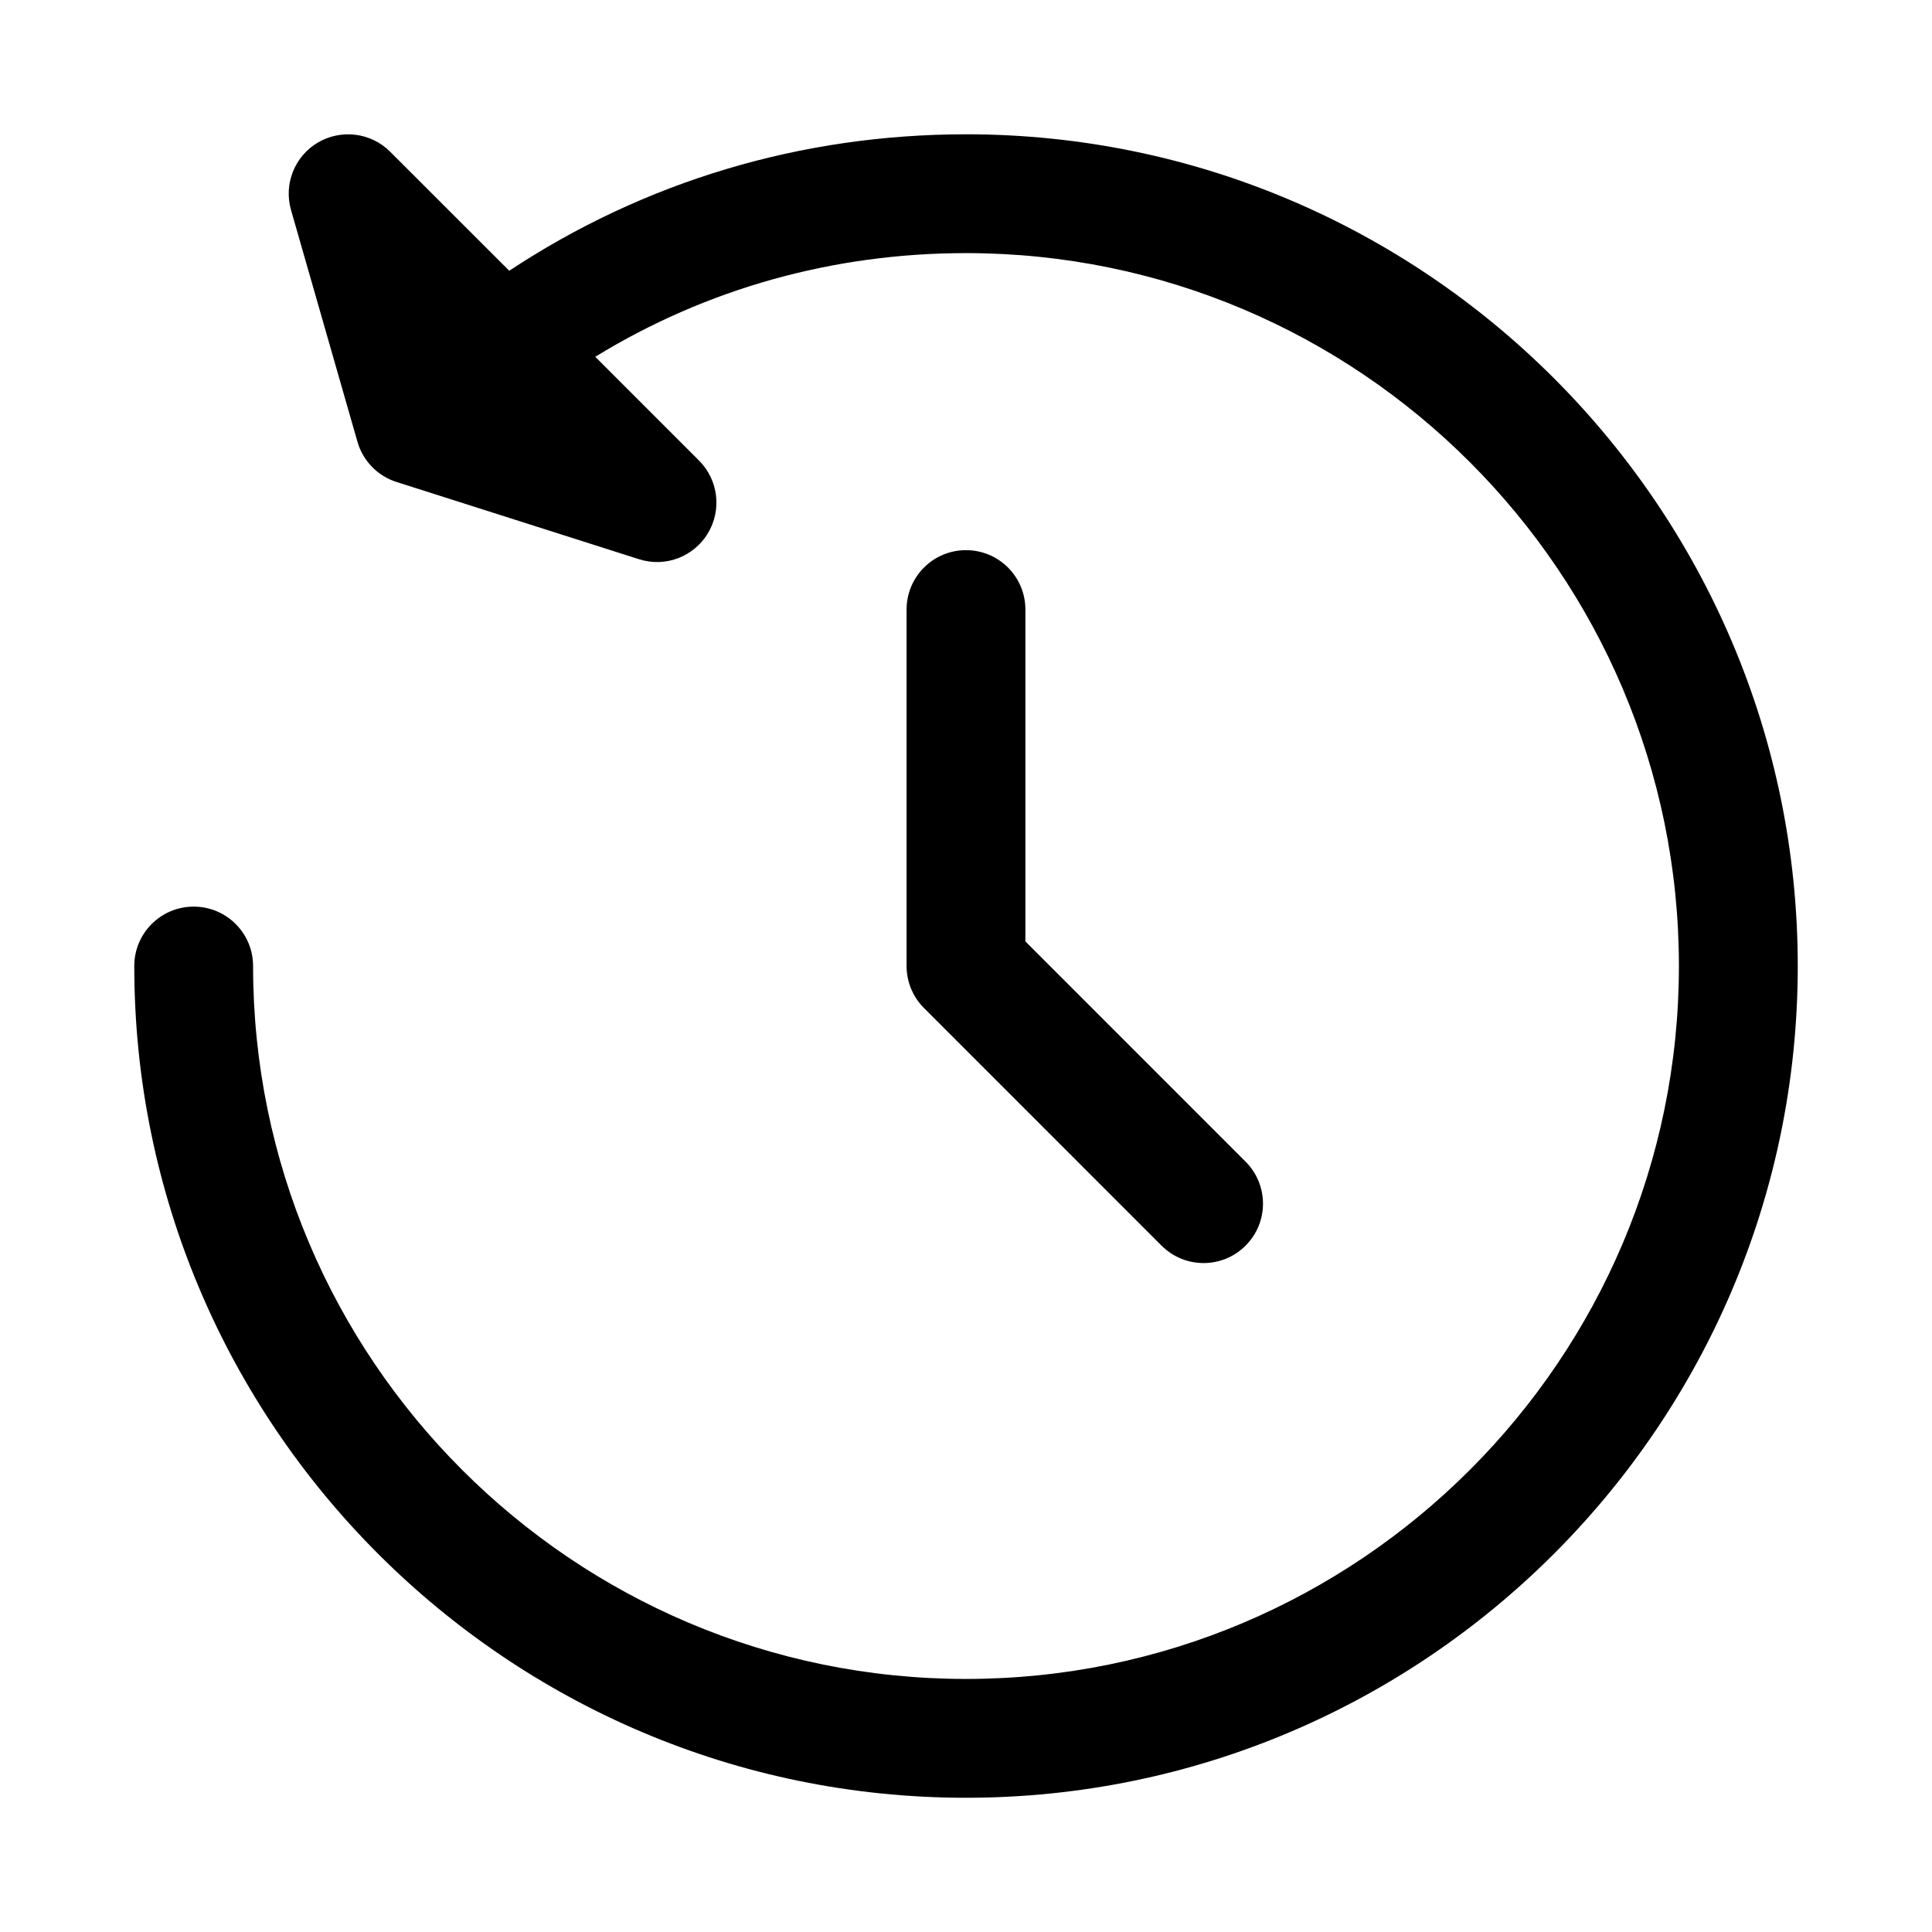
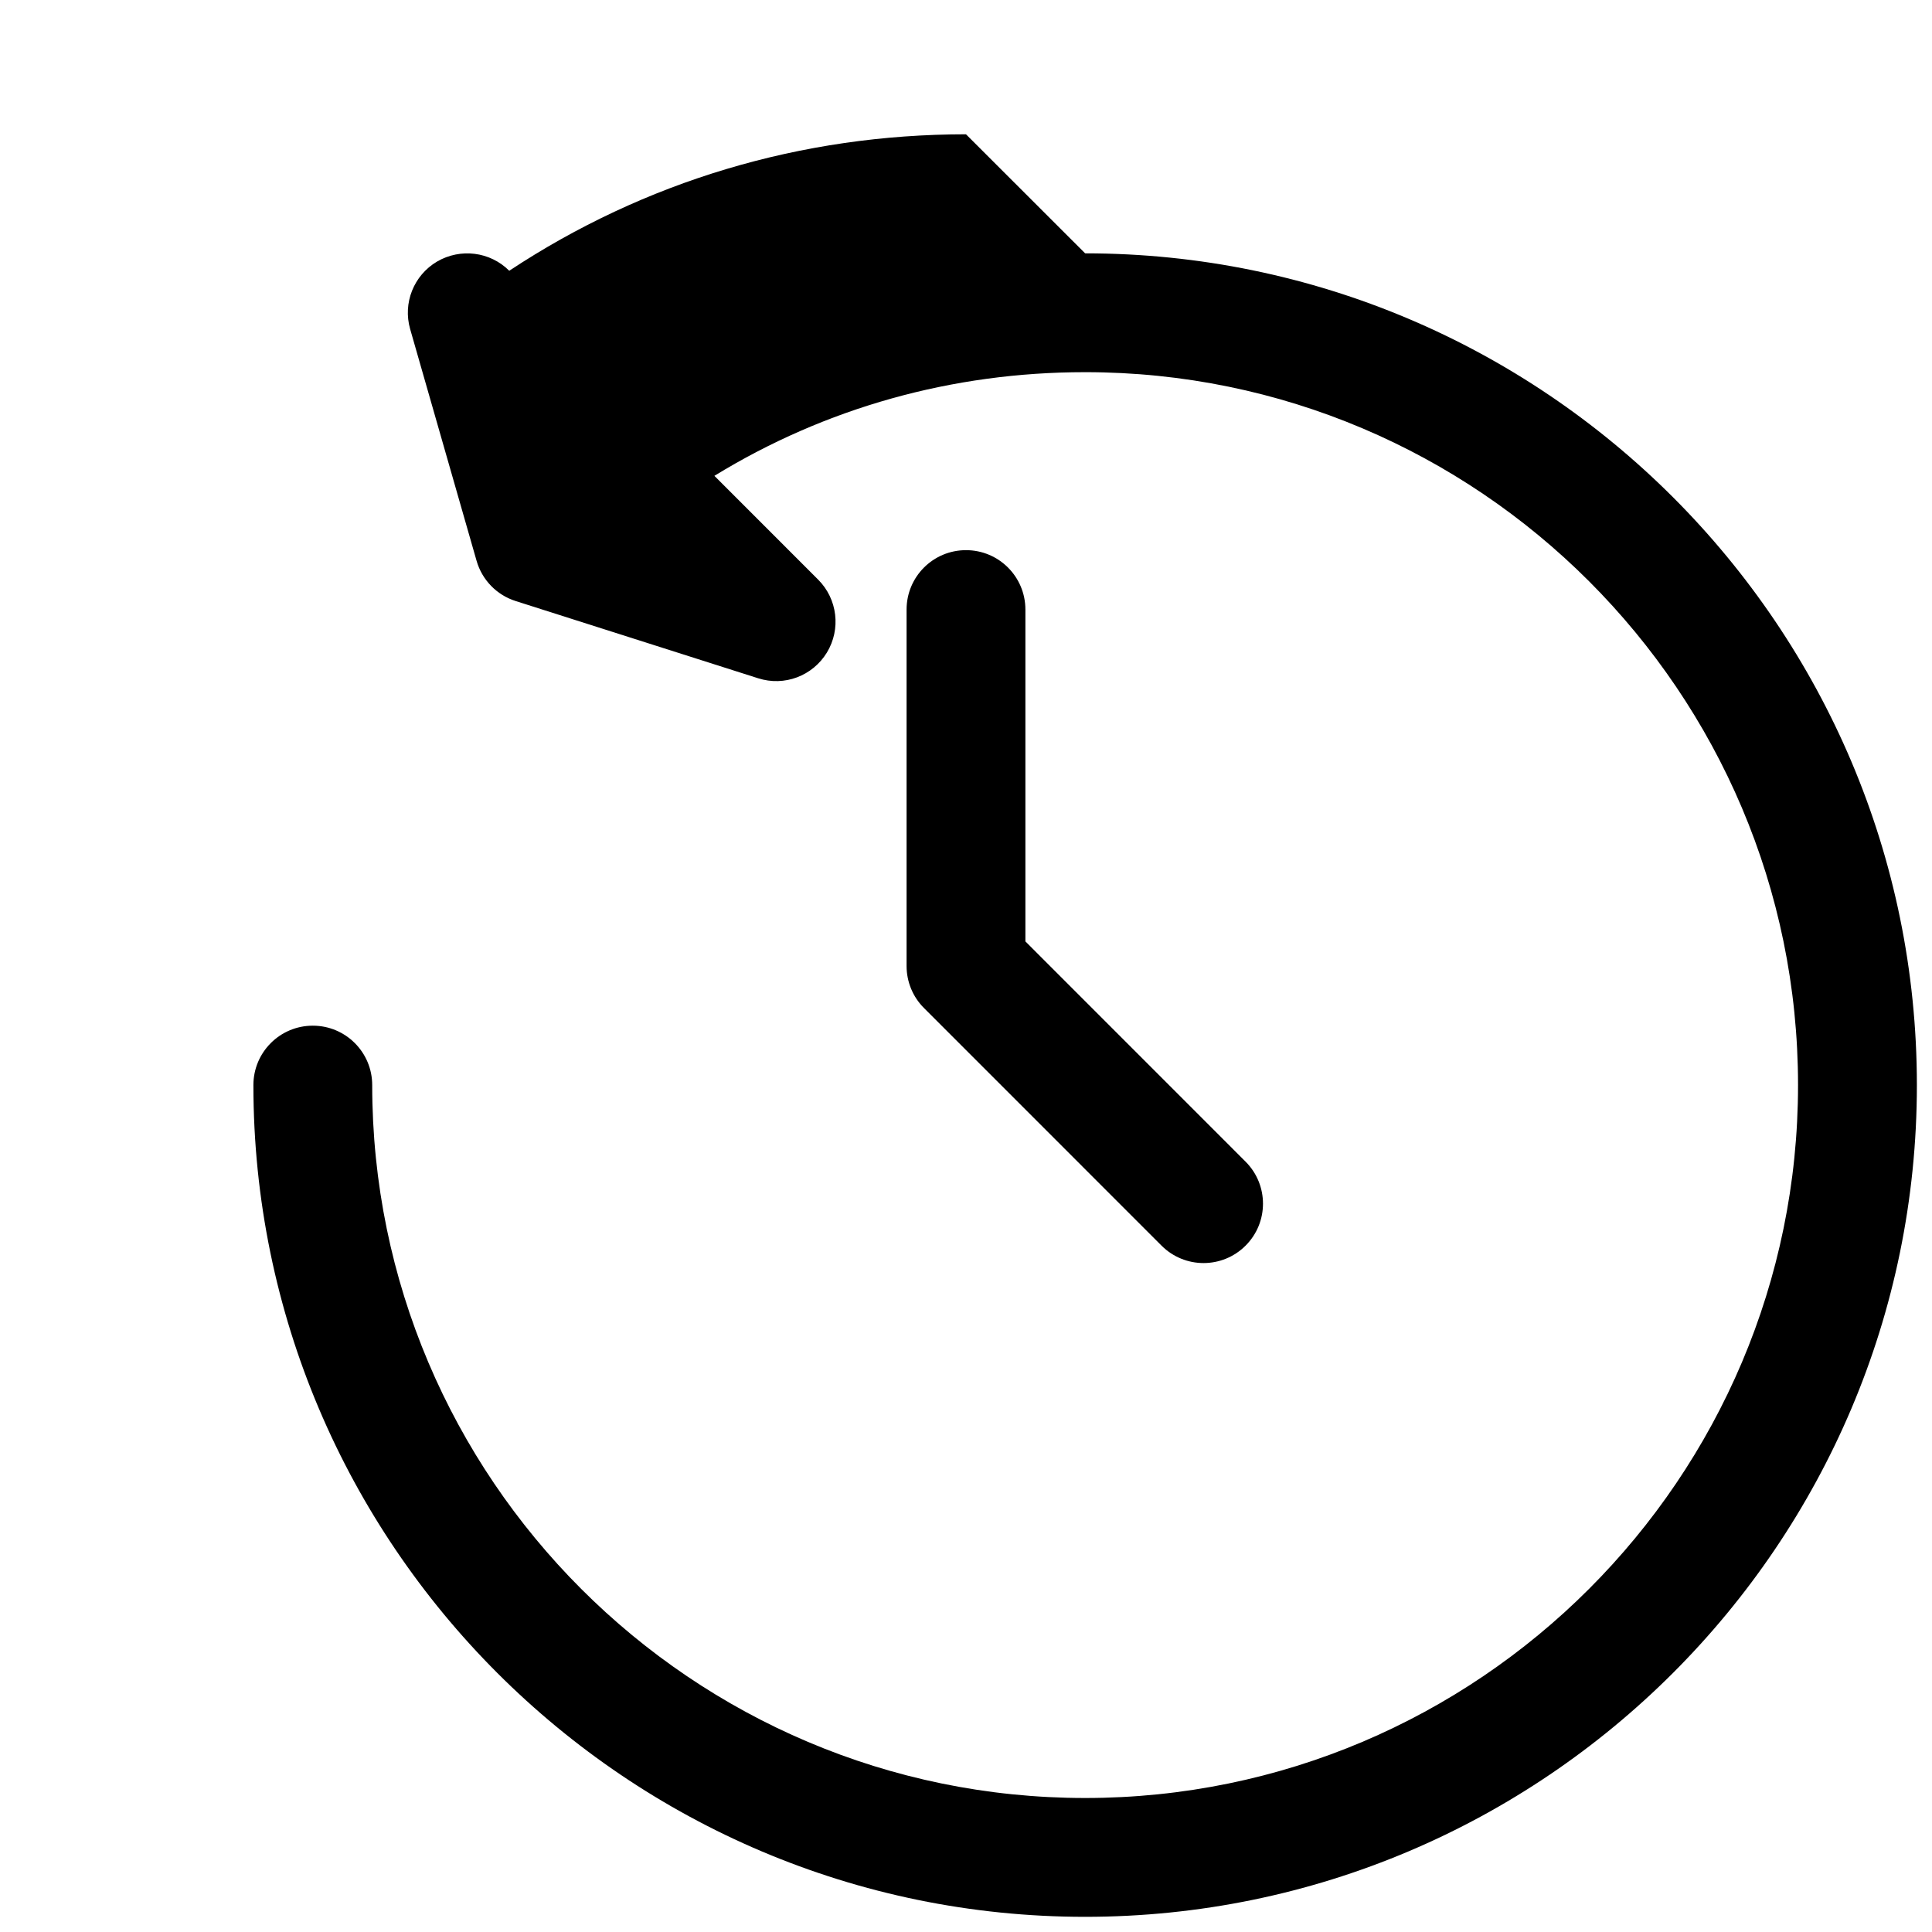
<svg xmlns="http://www.w3.org/2000/svg" fill="#000000" width="800px" height="800px" version="1.1" viewBox="144 144 512 512">
-   <path d="m415.74 305.54v87.945l58.348 58.363c6.156 6.156 6.156 16.121 0 22.262-3.07 3.07-7.102 4.613-11.133 4.613s-8.062-1.543-11.133-4.613l-62.961-62.977c-2.957-2.945-4.609-6.957-4.609-11.129v-94.465c0-8.691 7.039-15.742 15.742-15.742 8.707-0.004 15.746 7.051 15.746 15.742zm-15.742-125.95c-43.641 0-85.223 12.469-121.04 36.164l-31.57-31.551c-5.086-5.086-12.941-6.047-19.129-2.441-6.188 3.652-9.113 11.004-7.133 17.902l17.602 61.402c1.449 5.07 5.336 9.07 10.344 10.66l64.266 20.469c6.957 2.234 14.453-0.613 18.23-6.816 3.762-6.203 2.816-14.184-2.312-19.316l-27.504-27.512c29.41-18.027 63.023-27.473 98.246-27.473 104.18 0 188.93 84.75 188.93 188.93s-84.75 188.93-188.93 188.93c-104.18-0.004-188.93-84.754-188.93-188.93 0-8.691-7.039-15.742-15.742-15.742-8.707 0-15.742 7.055-15.742 15.742 0 121.54 98.871 220.42 220.42 220.42 121.54 0 220.42-98.871 220.42-220.42-0.008-121.55-98.879-220.42-220.42-220.42z" />
+   <path d="m415.74 305.54v87.945l58.348 58.363c6.156 6.156 6.156 16.121 0 22.262-3.07 3.07-7.102 4.613-11.133 4.613s-8.062-1.543-11.133-4.613l-62.961-62.977c-2.957-2.945-4.609-6.957-4.609-11.129v-94.465c0-8.691 7.039-15.742 15.742-15.742 8.707-0.004 15.746 7.051 15.746 15.742zm-15.742-125.95c-43.641 0-85.223 12.469-121.04 36.164c-5.086-5.086-12.941-6.047-19.129-2.441-6.188 3.652-9.113 11.004-7.133 17.902l17.602 61.402c1.449 5.07 5.336 9.07 10.344 10.66l64.266 20.469c6.957 2.234 14.453-0.613 18.23-6.816 3.762-6.203 2.816-14.184-2.312-19.316l-27.504-27.512c29.41-18.027 63.023-27.473 98.246-27.473 104.18 0 188.93 84.75 188.93 188.93s-84.75 188.93-188.93 188.93c-104.18-0.004-188.93-84.754-188.93-188.93 0-8.691-7.039-15.742-15.742-15.742-8.707 0-15.742 7.055-15.742 15.742 0 121.54 98.871 220.42 220.42 220.42 121.54 0 220.42-98.871 220.42-220.42-0.008-121.55-98.879-220.42-220.42-220.42z" />
</svg>